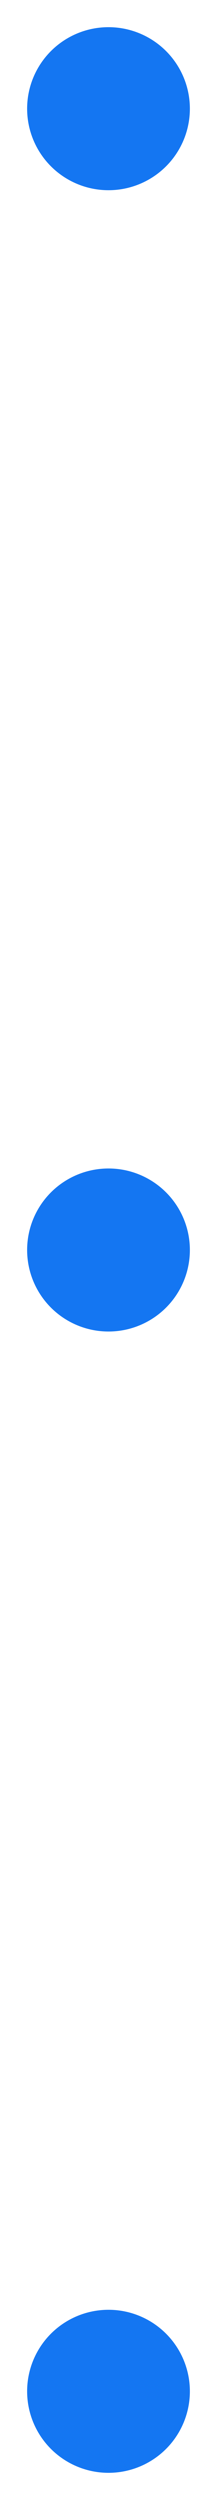
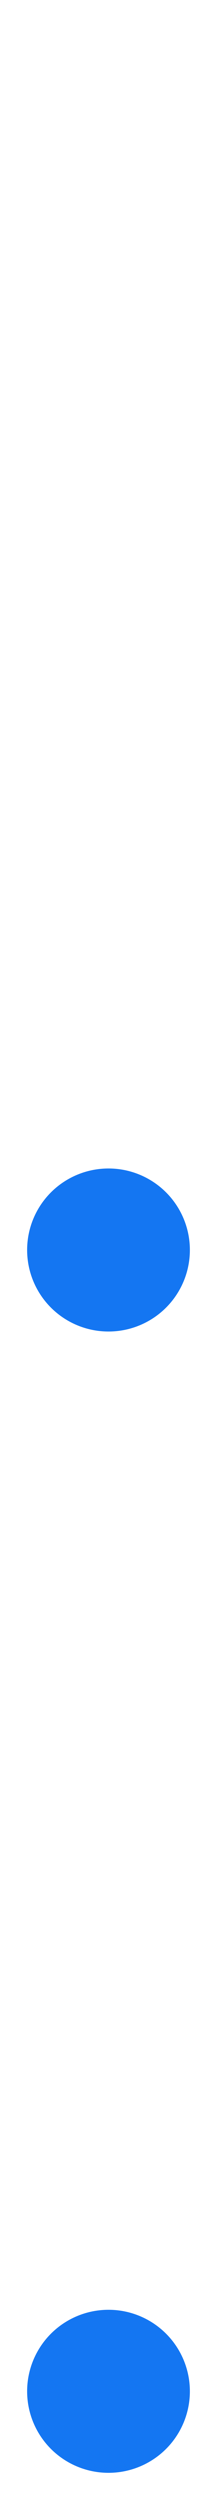
<svg xmlns="http://www.w3.org/2000/svg" width="4" height="46" viewBox="0 0 4 46" version="1.1">
  <style>@-webkit-keyframes dash{0%{fill-opacity:0}to{fill-opacity:1}}@-moz-keyframes dash{0%{fill-opacity:0}to{fill-opacity:1}}.dot.animated{-webkit-animation:dash .5s linear forwards;-o-animation:dash .5s linear forwards;-moz-animation:dash .5s linear forwards;animation:dash .5s linear forwards}.dot{fill:#1476f2;fill-opacity:1}</style>
  <g id="Page-1" stroke="none" stroke-width="1" fill="none" fill-rule="evenodd">
    <g id="line-dops-3" fill="#1476F2" fill-rule="nonzero">
      <circle class="dot" id="3" transform="translate(2, 44) rotate(90) translate(-2, -44)" cx="2" cy="44" r="1.5" />
      <circle class="dot" id="2" transform="translate(2, 23) rotate(90) translate(-2, -23)" cx="2" cy="23" r="1.5" />
-       <circle class="dot" id="1" transform="translate(2, 2) rotate(90) translate(-2, -2)" cx="2" cy="2" r="1.5" />
    </g>
  </g>
  <script type="text/javascript">document.animate = function() { var elemArr = document.getElementsByClassName("dot"); if (!this.hasOwnProperty('animated')) this.animated = false; if (!this.animated) { for (var i = elemArr.length - 1; i &gt;= 0 ; i-- ) { (function(n) { var elmTiming = elemArr[n].getAttribute("id") * 100; setTimeout(function() { elemArr[n].setAttribute("class", "dot animated"); }, elmTiming); })(i) } this.animated = true; } }</script>
</svg>